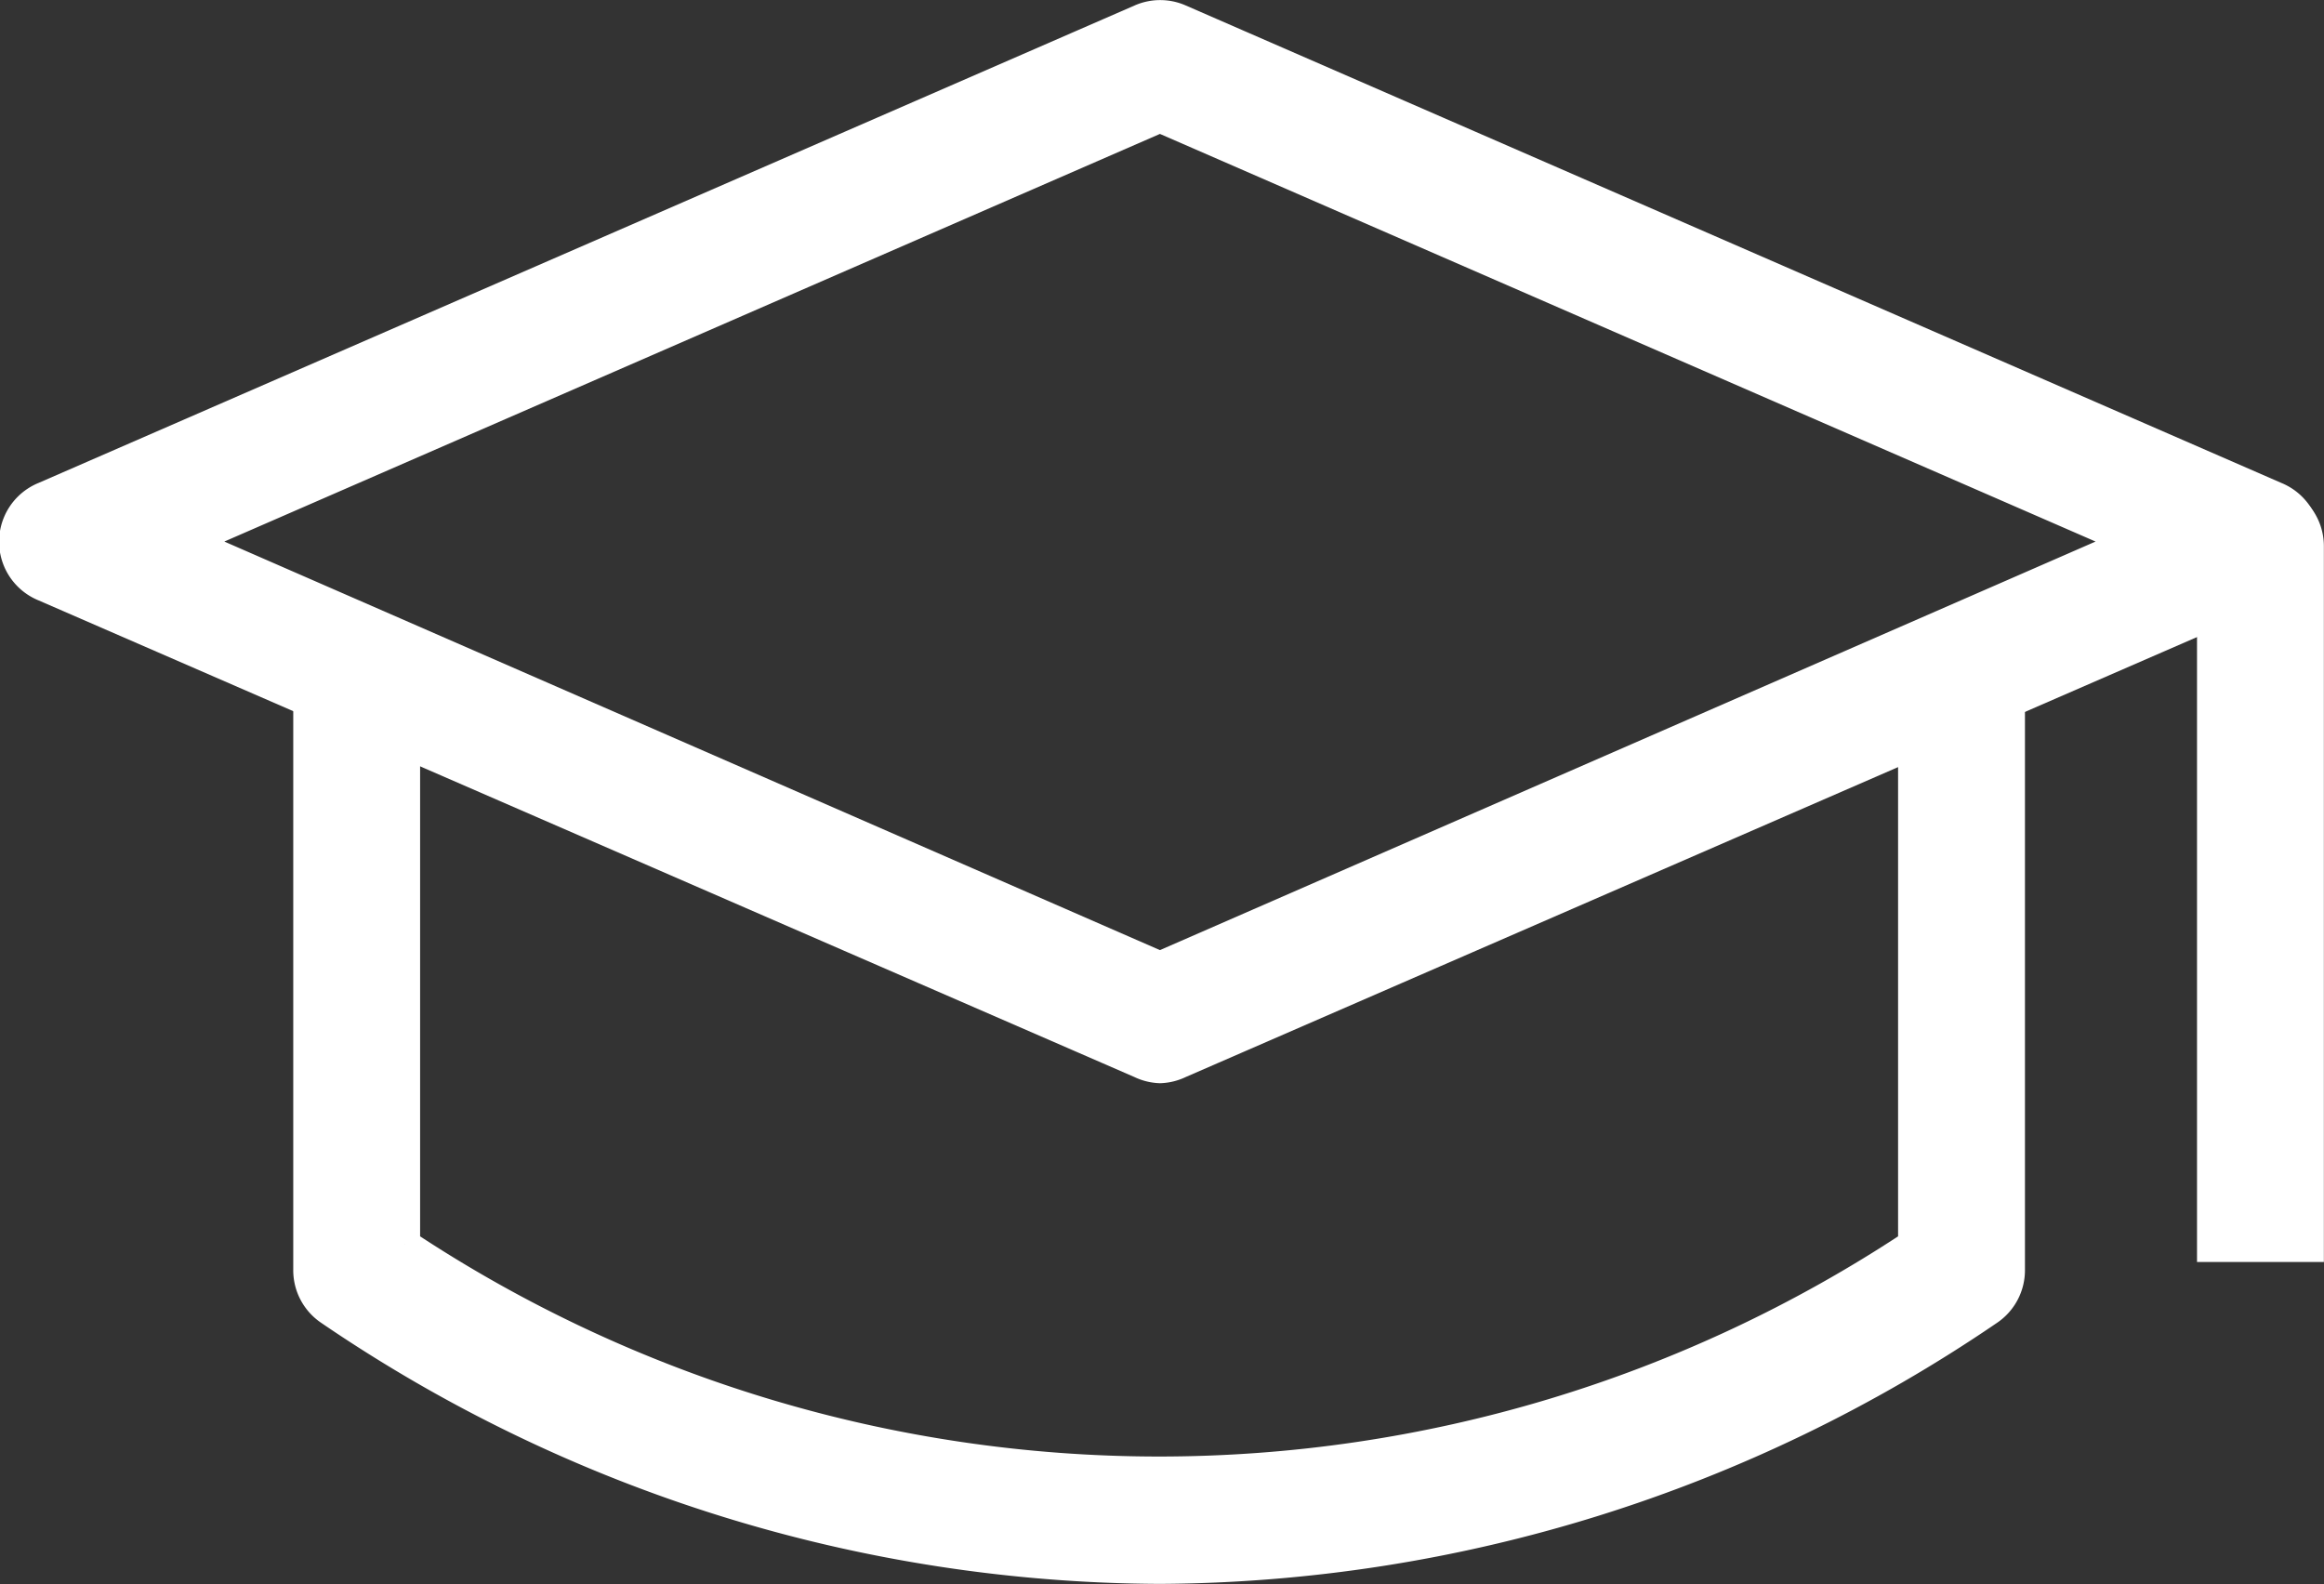
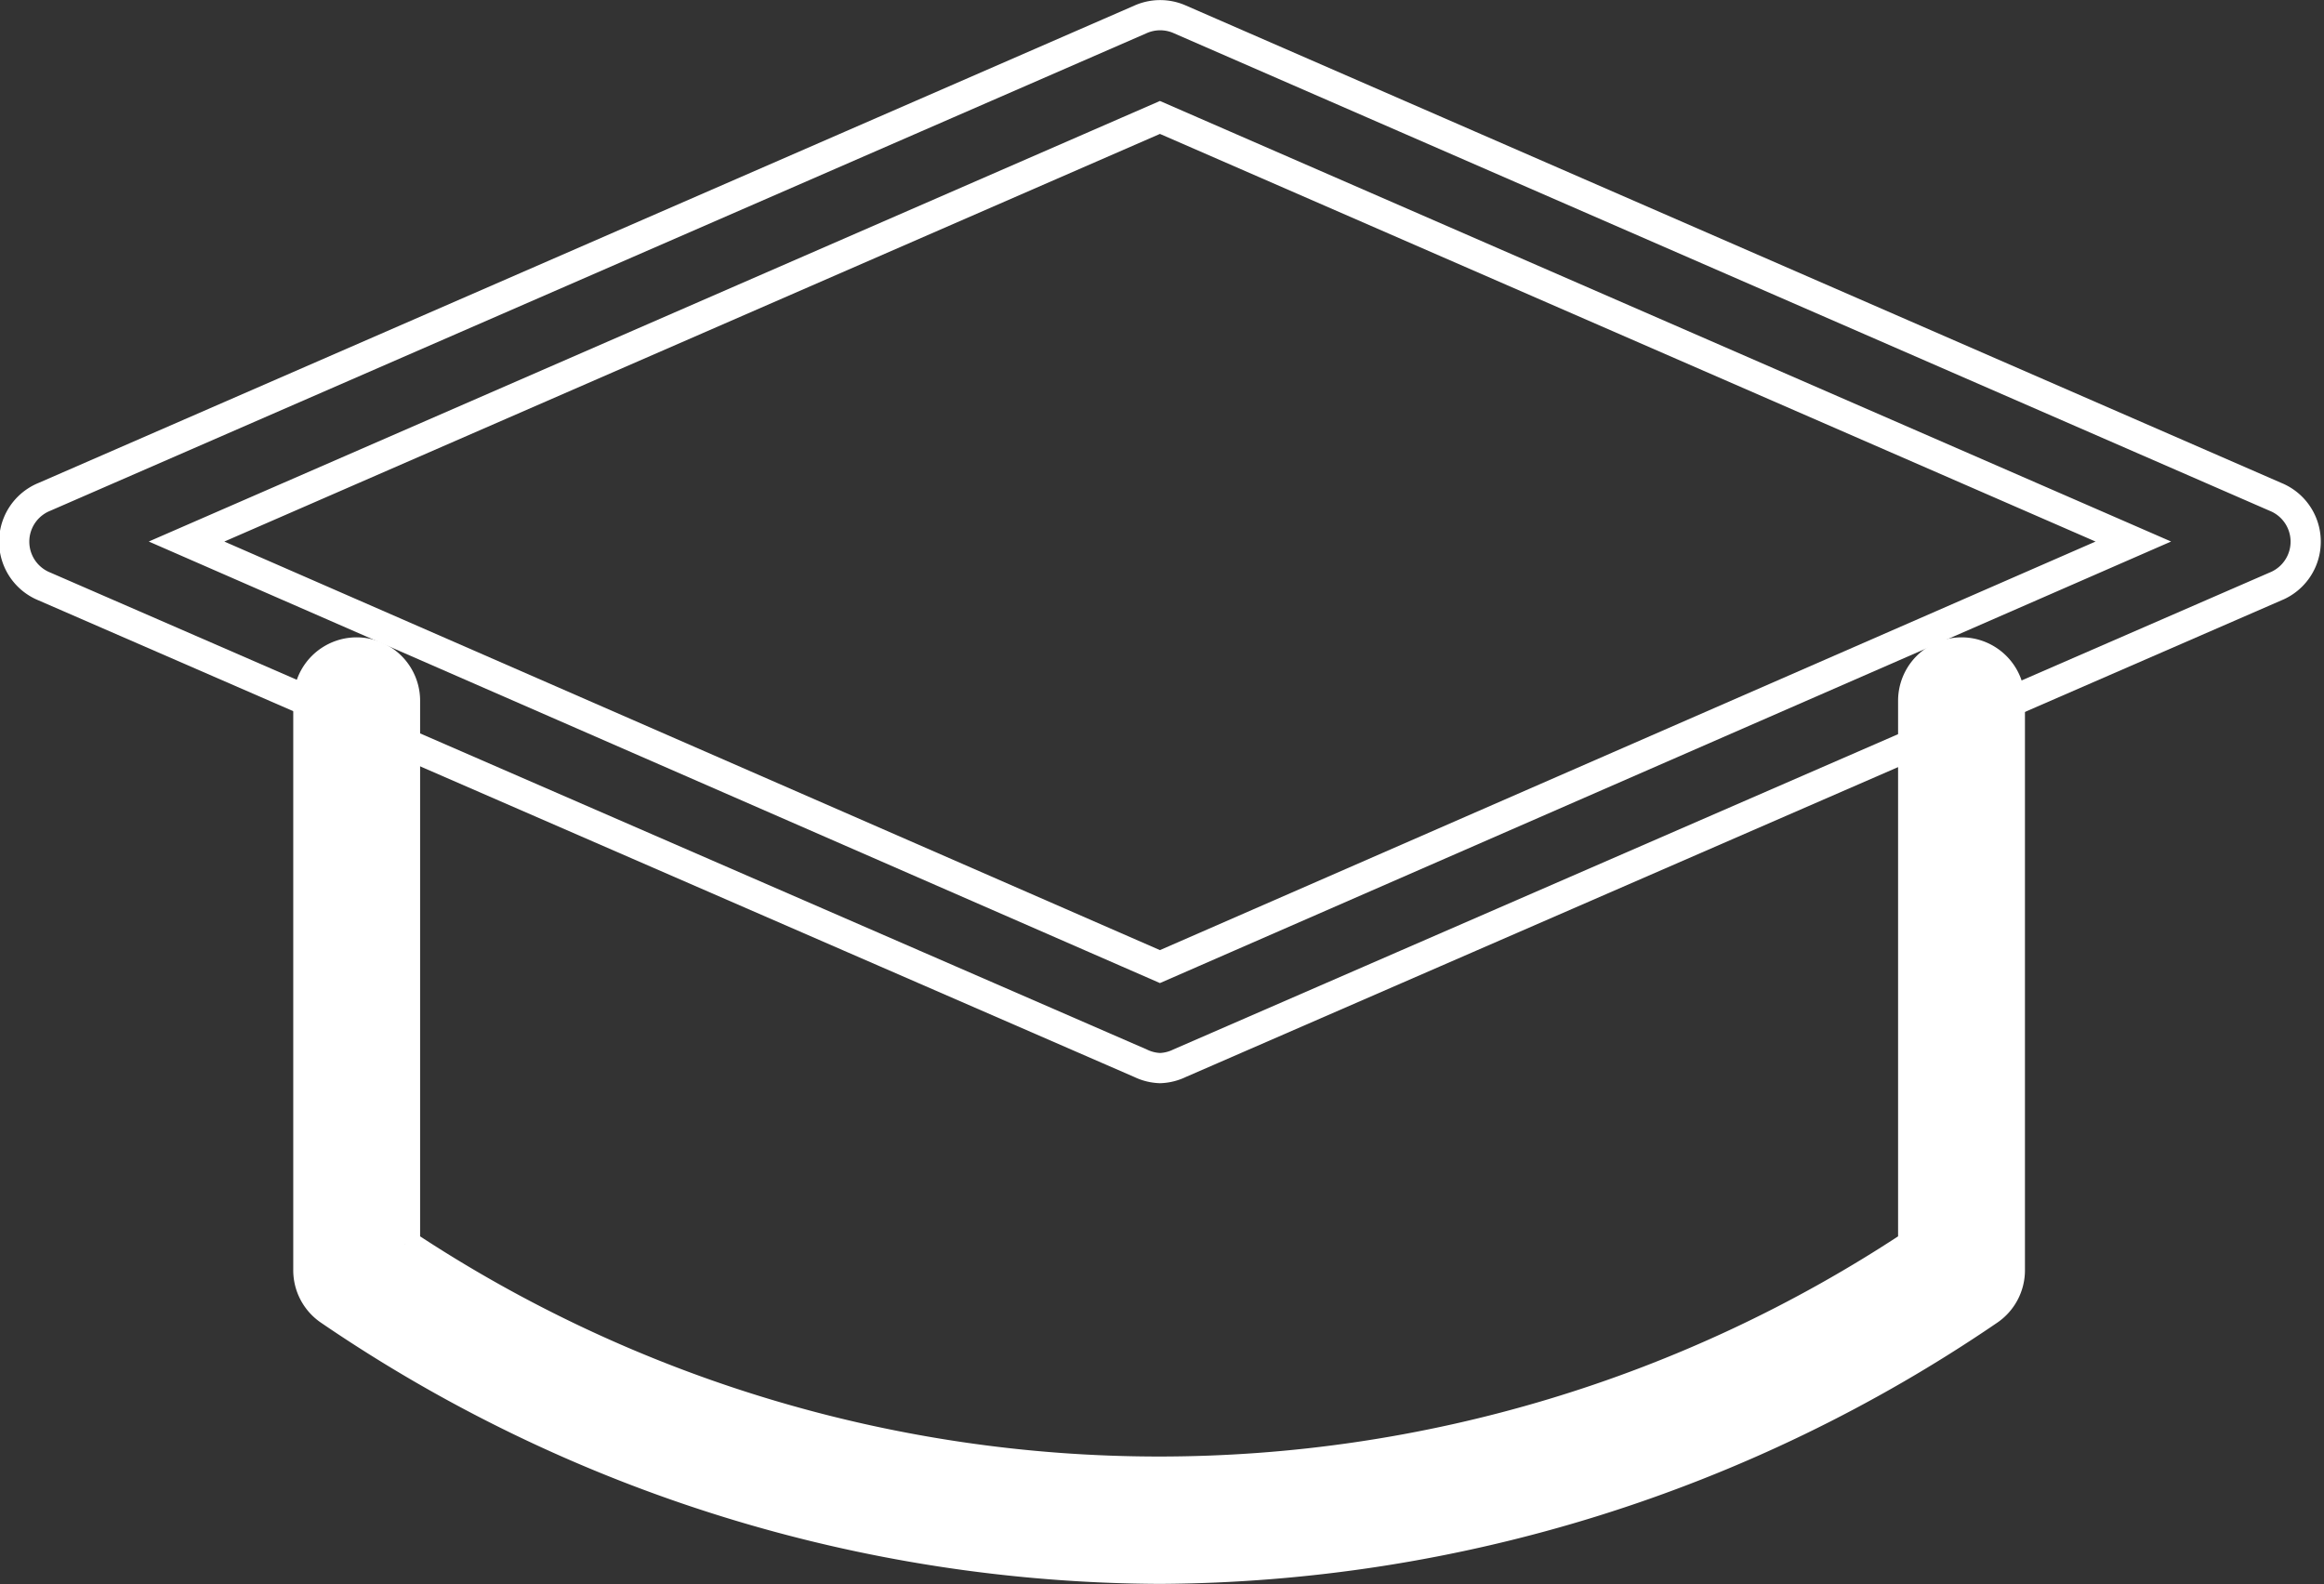
<svg xmlns="http://www.w3.org/2000/svg" viewBox="0 0 96.17 65.55">
  <rect x="0" y="0" width="96.17" height="65.55" fill="#333333" stroke="none" />
  <title>icon-student</title>
-   <path d="M48,44.2A2,2,0,0,1,47.2,44L1.84,24.27a2,2,0,0,1,0-3.71L47.2.8a2,2,0,0,1,1.62,0L94.16,20.56a2,2,0,0,1,0,3.71L48.81,44a2,2,0,0,1-.81.17M7.72,22.41,48,40,88.28,22.41,48,4.86Z" style="fill:#fff" />
  <path d="M48,44.2A2,2,0,0,1,47.2,44L1.84,24.27a2,2,0,0,1,0-3.71L47.2.8a2,2,0,0,1,1.62,0L94.16,20.56a2,2,0,0,1,0,3.71L48.81,44A2,2,0,0,1,48,44.2ZM7.72,22.41,48,40,88.28,22.41,48,4.86Z" style="fill:none;stroke:#fff;stroke-miterlimit:22.926;stroke-width:1.25px" />
  <path d="M48,64.92A61.4,61.4,0,0,1,13.65,54.23a2,2,0,0,1-.89-1.68V29a2,2,0,0,1,4,0v22.5a56.5,56.5,0,0,0,62.41,0V29a2,2,0,0,1,4,0V52.55a2,2,0,0,1-.89,1.68A61.4,61.4,0,0,1,48,64.92" style="fill:#fff" />
  <path d="M48,64.92A61.4,61.4,0,0,1,13.65,54.23a2,2,0,0,1-.89-1.68V29a2,2,0,0,1,4,0v22.5a56.5,56.5,0,0,0,62.41,0V29a2,2,0,0,1,4,0V52.55a2,2,0,0,1-.89,1.68A61.4,61.4,0,0,1,48,64.92Z" style="fill:none;stroke:#fff;stroke-miterlimit:22.926;stroke-width:1.25px" />
-   <path d="M95.54,51.6v-29a2,2,0,0,0-4,0v29Z" style="fill:#fff" />
-   <path d="M95.54,51.6v-29a2,2,0,0,0-4,0v29Z" style="fill:none;stroke:#fff;stroke-miterlimit:22.926;stroke-width:1.25px" />
</svg>